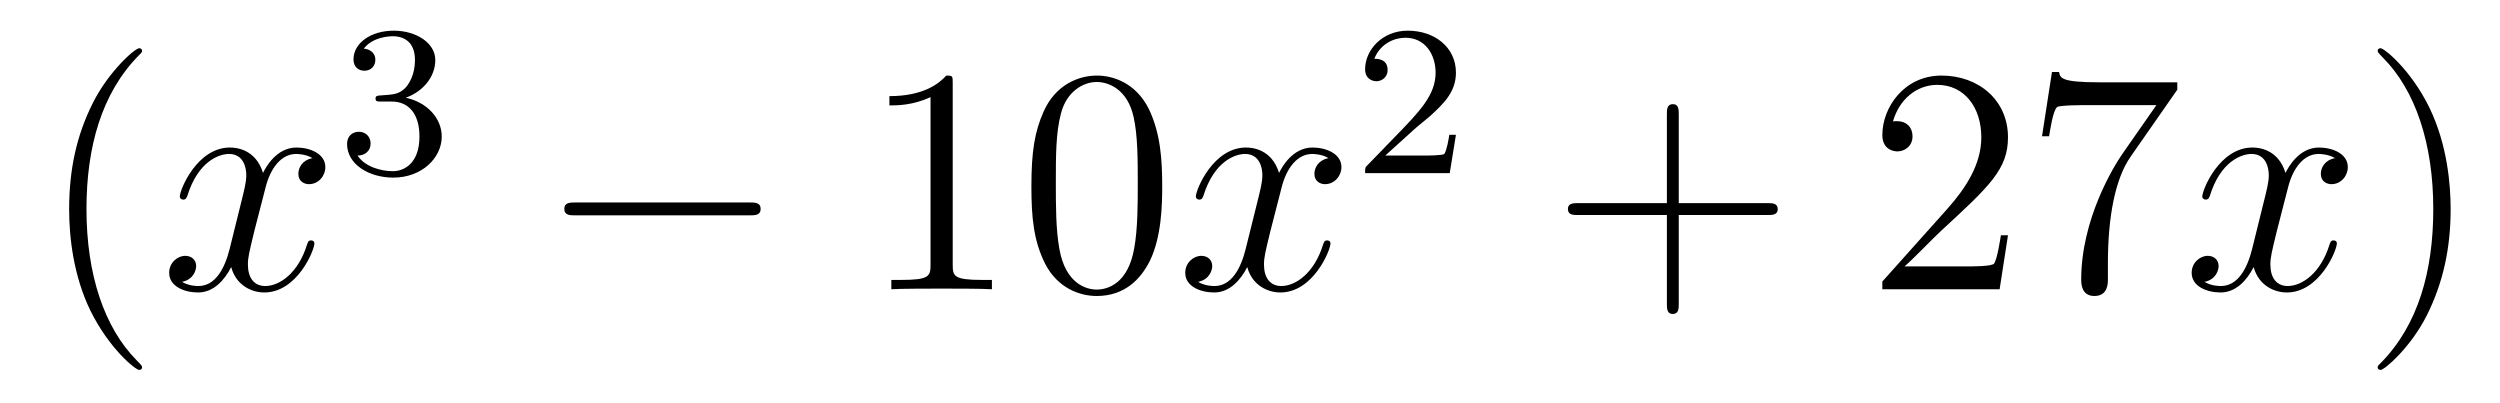
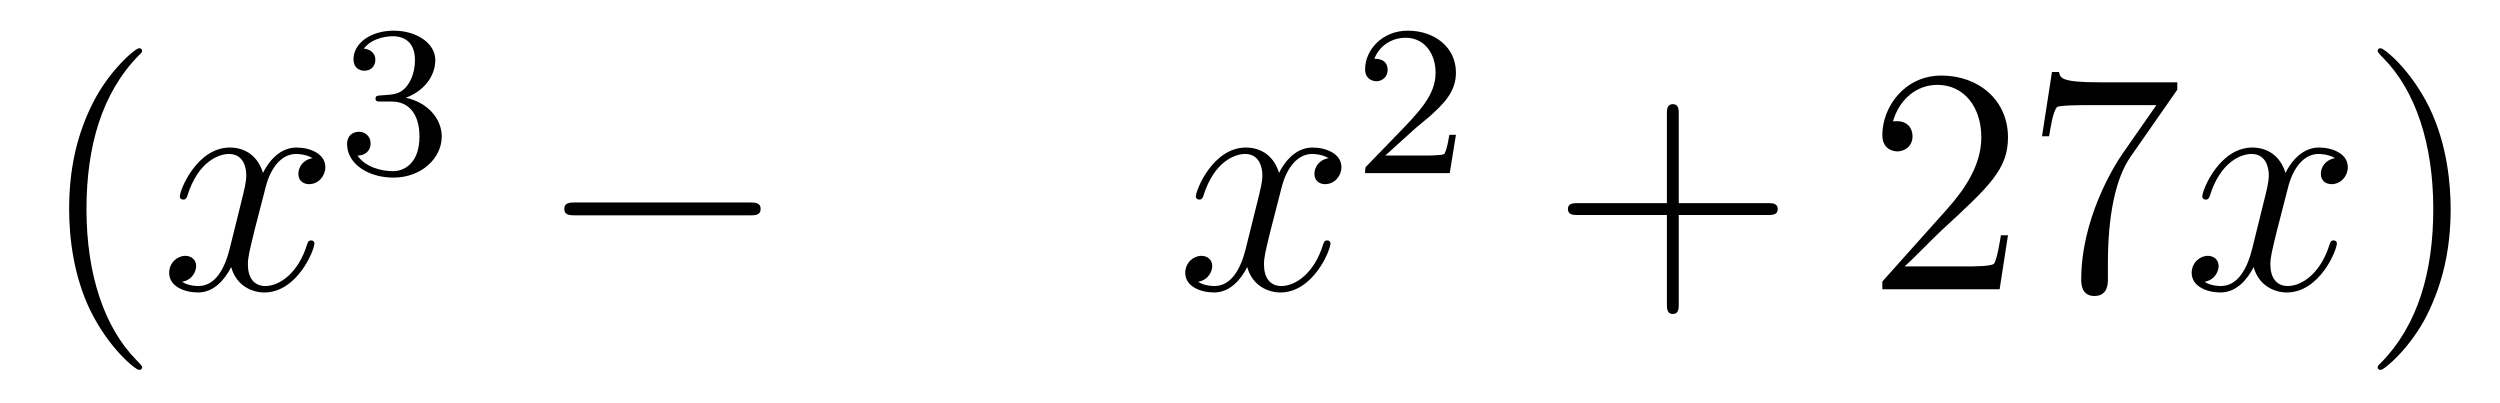
<svg xmlns="http://www.w3.org/2000/svg" height="15pt" version="1.1" viewBox="0 -15 93 15" width="93pt">
  <g id="page1">
    <g transform="matrix(1 0 0 1 -127 650)">
      <path d="M132.285 -651.335C132.285 -651.371 132.285 -651.395 132.082 -651.598C130.887 -652.806 130.217 -654.778 130.217 -657.217C130.217 -659.536 130.779 -661.532 132.166 -662.943C132.285 -663.05 132.285 -663.074 132.285 -663.11C132.285 -663.182 132.225 -663.206 132.177 -663.206C132.022 -663.206 131.042 -662.345 130.456 -661.173C129.847 -659.966 129.572 -658.687 129.572 -657.217C129.572 -656.152 129.739 -654.73 130.36 -653.451C131.066 -652.017 132.046 -651.239 132.177 -651.239C132.225 -651.239 132.285 -651.263 132.285 -651.335Z" fill-rule="evenodd" />
      <path d="M138.625 -659.117C138.242 -659.046 138.099 -658.759 138.099 -658.532C138.099 -658.245 138.326 -658.149 138.493 -658.149C138.852 -658.149 139.103 -658.46 139.103 -658.782C139.103 -659.285 138.529 -659.512 138.027 -659.512C137.298 -659.512 136.891 -658.794 136.784 -658.567C136.509 -659.464 135.768 -659.512 135.553 -659.512C134.333 -659.512 133.688 -657.946 133.688 -657.683C133.688 -657.635 133.735 -657.575 133.819 -657.575C133.915 -657.575 133.939 -657.647 133.963 -657.695C134.369 -659.022 135.17 -659.273 135.517 -659.273C136.055 -659.273 136.162 -658.771 136.162 -658.484C136.162 -658.221 136.09 -657.946 135.947 -657.372L135.541 -655.734C135.361 -655.017 135.015 -654.36 134.381 -654.36C134.321 -654.36 134.023 -654.36 133.771 -654.515C134.202 -654.599 134.297 -654.957 134.297 -655.101C134.297 -655.34 134.118 -655.483 133.891 -655.483C133.604 -655.483 133.293 -655.232 133.293 -654.85C133.293 -654.348 133.855 -654.12 134.369 -654.12C134.943 -654.12 135.35 -654.575 135.6 -655.065C135.792 -654.36 136.389 -654.12 136.832 -654.12C138.051 -654.12 138.696 -655.687 138.696 -655.949C138.696 -656.009 138.649 -656.057 138.577 -656.057C138.47 -656.057 138.457 -655.997 138.422 -655.902C138.099 -654.85 137.406 -654.36 136.868 -654.36C136.449 -654.36 136.222 -654.67 136.222 -655.16C136.222 -655.423 136.27 -655.615 136.461 -656.404L136.88 -658.029C137.059 -658.747 137.465 -659.273 138.015 -659.273C138.039 -659.273 138.374 -659.273 138.625 -659.117Z" fill-rule="evenodd" />
      <path d="M141.576 -661.222C142.206 -661.222 142.604 -660.759 142.604 -659.922C142.604 -658.927 142.038 -658.632 141.616 -658.632C141.177 -658.632 140.58 -658.791 140.301 -659.213C140.588 -659.213 140.787 -659.397 140.787 -659.66C140.787 -659.915 140.604 -660.098 140.349 -660.098C140.134 -660.098 139.911 -659.962 139.911 -659.644C139.911 -658.887 140.723 -658.393 141.632 -658.393C142.692 -658.393 143.433 -659.126 143.433 -659.922C143.433 -660.584 142.907 -661.19 142.094 -661.365C142.723 -661.588 143.193 -662.13 143.193 -662.767C143.193 -663.405 142.477 -663.859 141.648 -663.859C140.795 -663.859 140.15 -663.397 140.15 -662.791C140.15 -662.496 140.349 -662.369 140.556 -662.369C140.803 -662.369 140.963 -662.544 140.963 -662.775C140.963 -663.07 140.708 -663.182 140.532 -663.19C140.867 -663.628 141.48 -663.652 141.624 -663.652C141.831 -663.652 142.437 -663.588 142.437 -662.767C142.437 -662.209 142.206 -661.875 142.094 -661.747C141.855 -661.5 141.672 -661.484 141.186 -661.452C141.034 -661.445 140.97 -661.437 140.97 -661.333C140.97 -661.222 141.042 -661.222 141.177 -661.222H141.576Z" fill-rule="evenodd" />
      <path d="M154.878 -656.989C155.081 -656.989 155.296 -656.989 155.296 -657.228C155.296 -657.468 155.081 -657.468 154.878 -657.468H148.411C148.208 -657.468 147.992 -657.468 147.992 -657.228C147.992 -656.989 148.208 -656.989 148.411 -656.989H154.878Z" fill-rule="evenodd" />
-       <path d="M162.441 -661.902C162.441 -662.178 162.441 -662.189 162.202 -662.189C161.915 -661.867 161.317 -661.424 160.086 -661.424V-661.078C160.361 -661.078 160.959 -661.078 161.616 -661.388V-655.16C161.616 -654.73 161.58 -654.587 160.528 -654.587H160.158V-654.24C160.48 -654.264 161.64 -654.264 162.035 -654.264C162.429 -654.264 163.577 -654.264 163.899 -654.24V-654.587H163.529C162.477 -654.587 162.441 -654.73 162.441 -655.16V-661.902ZM170.234 -658.065C170.234 -659.058 170.174 -660.026 169.743 -660.934C169.254 -661.927 168.393 -662.189 167.807 -662.189C167.114 -662.189 166.265 -661.843 165.823 -660.851C165.488 -660.097 165.368 -659.356 165.368 -658.065C165.368 -656.906 165.452 -656.033 165.882 -655.184C166.349 -654.276 167.174 -653.989 167.795 -653.989C168.835 -653.989 169.433 -654.611 169.779 -655.304C170.21 -656.2 170.234 -657.372 170.234 -658.065ZM167.795 -654.228C167.413 -654.228 166.635 -654.443 166.408 -655.746C166.277 -656.463 166.277 -657.372 166.277 -658.209C166.277 -659.189 166.277 -660.073 166.468 -660.779C166.671 -661.58 167.281 -661.95 167.795 -661.95C168.249 -661.95 168.943 -661.675 169.17 -660.648C169.325 -659.966 169.325 -659.022 169.325 -658.209C169.325 -657.408 169.325 -656.499 169.194 -655.77C168.967 -654.455 168.213 -654.228 167.795 -654.228Z" fill-rule="evenodd" />
      <path d="M176.422 -659.117C176.04 -659.046 175.896 -658.759 175.896 -658.532C175.896 -658.245 176.124 -658.149 176.291 -658.149C176.649 -658.149 176.901 -658.46 176.901 -658.782C176.901 -659.285 176.327 -659.512 175.824 -659.512C175.095 -659.512 174.689 -658.794 174.581 -658.567C174.306 -659.464 173.565 -659.512 173.35 -659.512C172.131 -659.512 171.485 -657.946 171.485 -657.683C171.485 -657.635 171.533 -657.575 171.617 -657.575C171.712 -657.575 171.736 -657.647 171.76 -657.695C172.167 -659.022 172.968 -659.273 173.314 -659.273C173.852 -659.273 173.96 -658.771 173.96 -658.484C173.96 -658.221 173.888 -657.946 173.745 -657.372L173.338 -655.734C173.159 -655.017 172.812 -654.36 172.179 -654.36C172.119 -654.36 171.82 -654.36 171.569 -654.515C171.999 -654.599 172.095 -654.957 172.095 -655.101C172.095 -655.34 171.916 -655.483 171.689 -655.483C171.402 -655.483 171.091 -655.232 171.091 -654.85C171.091 -654.348 171.653 -654.12 172.167 -654.12C172.74 -654.12 173.147 -654.575 173.398 -655.065C173.589 -654.36 174.187 -654.12 174.629 -654.12C175.849 -654.12 176.494 -655.687 176.494 -655.949C176.494 -656.009 176.446 -656.057 176.375 -656.057C176.267 -656.057 176.255 -655.997 176.219 -655.902C175.896 -654.85 175.203 -654.36 174.665 -654.36C174.247 -654.36 174.02 -654.67 174.02 -655.16C174.02 -655.423 174.067 -655.615 174.259 -656.404L174.677 -658.029C174.856 -658.747 175.263 -659.273 175.813 -659.273C175.837 -659.273 176.171 -659.273 176.422 -659.117Z" fill-rule="evenodd" />
      <path d="M179.607 -660.186C179.735 -660.305 180.069 -660.568 180.197 -660.68C180.691 -661.134 181.161 -661.572 181.161 -662.297C181.161 -663.245 180.364 -663.859 179.368 -663.859C178.412 -663.859 177.782 -663.134 177.782 -662.425C177.782 -662.034 178.093 -661.978 178.205 -661.978C178.372 -661.978 178.619 -662.098 178.619 -662.401C178.619 -662.815 178.221 -662.815 178.125 -662.815C178.356 -663.397 178.89 -663.596 179.28 -663.596C180.022 -663.596 180.404 -662.967 180.404 -662.297C180.404 -661.468 179.822 -660.863 178.882 -659.899L177.878 -658.863C177.782 -658.775 177.782 -658.759 177.782 -658.56H180.93L181.161 -659.986H180.914C180.89 -659.827 180.826 -659.428 180.731 -659.277C180.683 -659.213 180.077 -659.213 179.95 -659.213H178.531L179.607 -660.186Z" fill-rule="evenodd" />
      <path d="M189.45 -657.001H192.749C192.917 -657.001 193.132 -657.001 193.132 -657.217C193.132 -657.444 192.929 -657.444 192.749 -657.444H189.45V-660.743C189.45 -660.91 189.45 -661.126 189.234 -661.126C189.008 -661.126 189.008 -660.922 189.008 -660.743V-657.444H185.708C185.541 -657.444 185.326 -657.444 185.326 -657.228C185.326 -657.001 185.529 -657.001 185.708 -657.001H189.008V-653.702C189.008 -653.535 189.008 -653.32 189.222 -653.32C189.45 -653.32 189.45 -653.523 189.45 -653.702V-657.001Z" fill-rule="evenodd" />
      <path d="M201.697 -656.248H201.434C201.398 -656.045 201.302 -655.387 201.182 -655.196C201.1 -655.089 200.418 -655.089 200.059 -655.089H197.848C198.17 -655.364 198.9 -656.129 199.211 -656.416C201.028 -658.089 201.697 -658.711 201.697 -659.894C201.697 -661.269 200.609 -662.189 199.223 -662.189C197.836 -662.189 197.023 -661.006 197.023 -659.978C197.023 -659.368 197.549 -659.368 197.585 -659.368C197.836 -659.368 198.146 -659.547 198.146 -659.93C198.146 -660.265 197.92 -660.492 197.585 -660.492C197.477 -660.492 197.454 -660.492 197.418 -660.48C197.645 -661.293 198.29 -661.843 199.067 -661.843C200.083 -661.843 200.705 -660.994 200.705 -659.894C200.705 -658.878 200.119 -657.993 199.438 -657.228L197.023 -654.527V-654.24H201.386L201.697 -656.248ZM207.995 -661.663V-661.938H205.115C203.668 -661.938 203.644 -662.094 203.596 -662.321H203.333L202.963 -659.93H203.226C203.262 -660.145 203.369 -660.887 203.525 -661.018C203.621 -661.09 204.517 -661.09 204.684 -661.09H207.218L205.951 -659.273C205.628 -658.807 204.421 -656.846 204.421 -654.599C204.421 -654.467 204.421 -653.989 204.911 -653.989C205.414 -653.989 205.414 -654.455 205.414 -654.611V-655.208C205.414 -656.989 205.7 -658.376 206.262 -659.177L207.995 -661.663Z" fill-rule="evenodd" />
      <path d="M213.862 -659.117C213.479 -659.046 213.335 -658.759 213.335 -658.532C213.335 -658.245 213.563 -658.149 213.73 -658.149C214.088 -658.149 214.339 -658.46 214.339 -658.782C214.339 -659.285 213.766 -659.512 213.264 -659.512C212.534 -659.512 212.128 -658.794 212.021 -658.567C211.745 -659.464 211.004 -659.512 210.79 -659.512C209.569 -659.512 208.924 -657.946 208.924 -657.683C208.924 -657.635 208.972 -657.575 209.056 -657.575C209.152 -657.575 209.176 -657.647 209.2 -657.695C209.605 -659.022 210.407 -659.273 210.754 -659.273C211.291 -659.273 211.399 -658.771 211.399 -658.484C211.399 -658.221 211.327 -657.946 211.183 -657.372L210.778 -655.734C210.598 -655.017 210.251 -654.36 209.617 -654.36C209.558 -654.36 209.26 -654.36 209.008 -654.515C209.438 -654.599 209.533 -654.957 209.533 -655.101C209.533 -655.34 209.354 -655.483 209.128 -655.483C208.841 -655.483 208.53 -655.232 208.53 -654.85C208.53 -654.348 209.092 -654.12 209.605 -654.12C210.179 -654.12 210.586 -654.575 210.836 -655.065C211.028 -654.36 211.626 -654.12 212.068 -654.12C213.288 -654.12 213.932 -655.687 213.932 -655.949C213.932 -656.009 213.886 -656.057 213.814 -656.057C213.706 -656.057 213.694 -655.997 213.658 -655.902C213.335 -654.85 212.642 -654.36 212.104 -654.36C211.686 -654.36 211.458 -654.67 211.458 -655.16C211.458 -655.423 211.506 -655.615 211.698 -656.404L212.116 -658.029C212.296 -658.747 212.701 -659.273 213.252 -659.273C213.276 -659.273 213.611 -659.273 213.862 -659.117Z" fill-rule="evenodd" />
      <path d="M218.164 -657.217C218.164 -658.125 218.045 -659.607 217.375 -660.994C216.67 -662.428 215.689 -663.206 215.557 -663.206C215.51 -663.206 215.45 -663.182 215.45 -663.11C215.45 -663.074 215.45 -663.05 215.653 -662.847C216.848 -661.64 217.518 -659.667 217.518 -657.228C217.518 -654.909 216.956 -652.913 215.569 -651.502C215.45 -651.395 215.45 -651.371 215.45 -651.335C215.45 -651.263 215.51 -651.239 215.557 -651.239C215.713 -651.239 216.694 -652.1 217.279 -653.272C217.889 -654.491 218.164 -655.782 218.164 -657.217Z" fill-rule="evenodd" />
    </g>
  </g>
</svg>